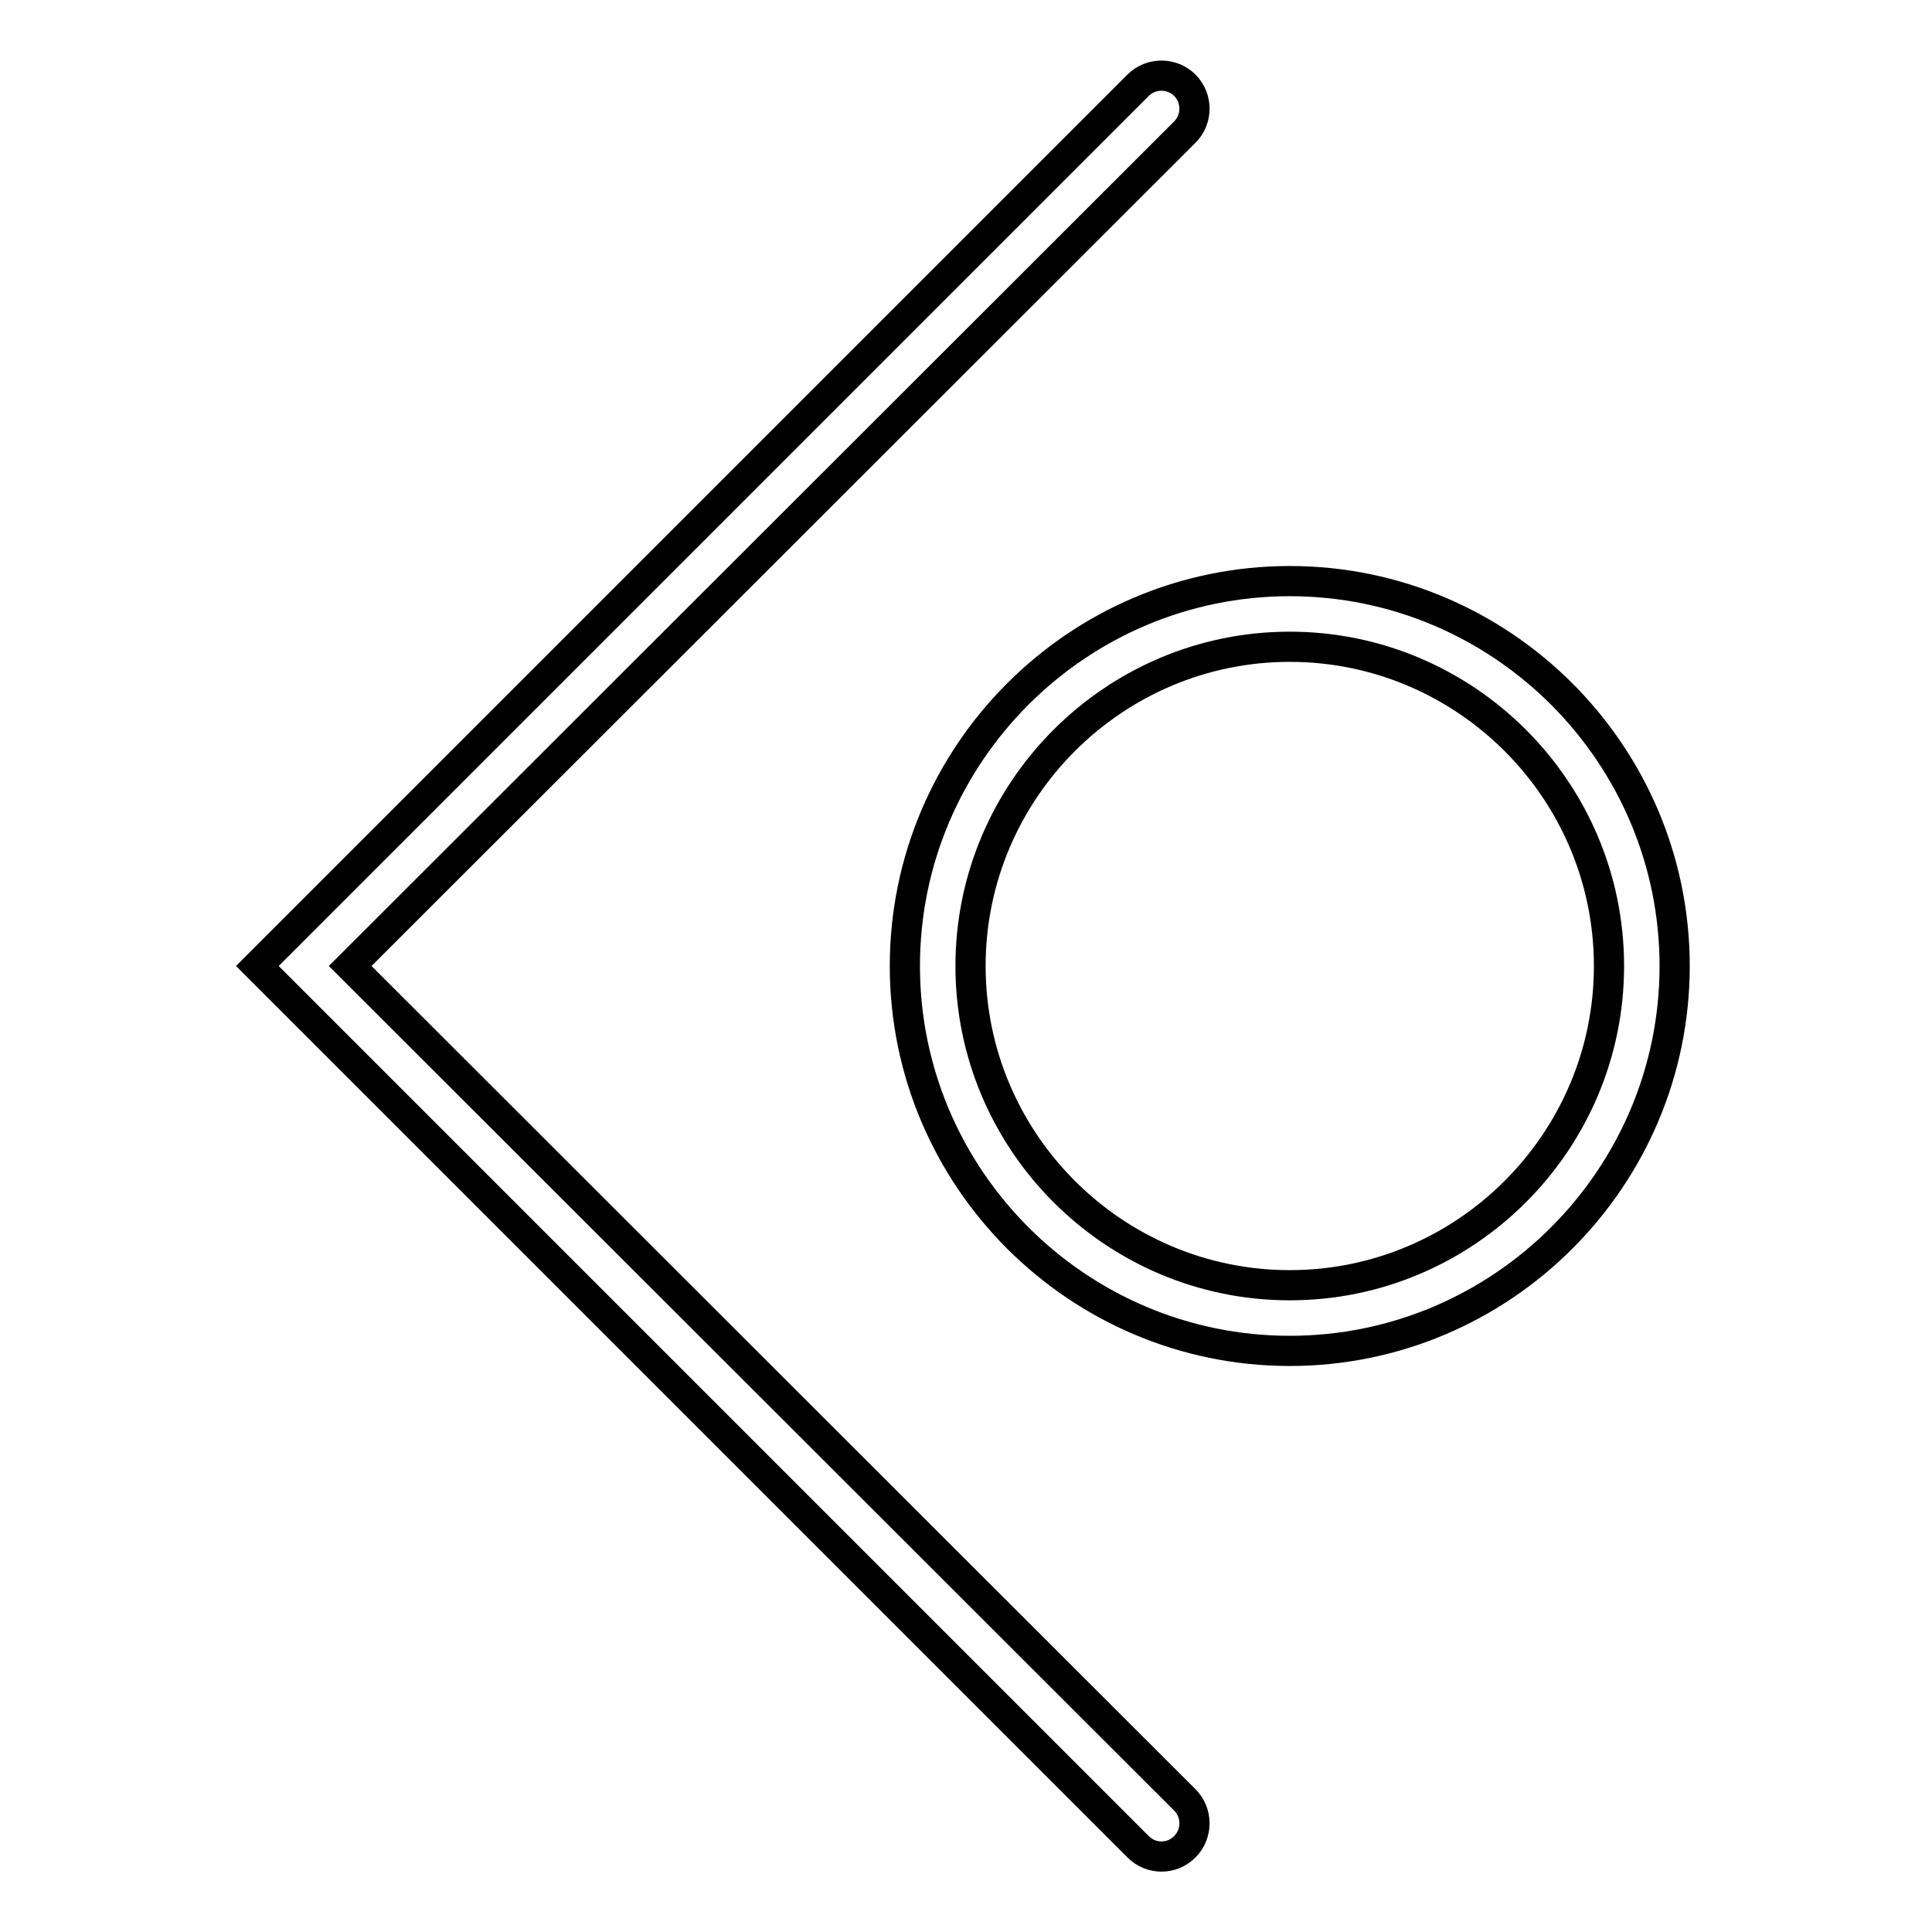
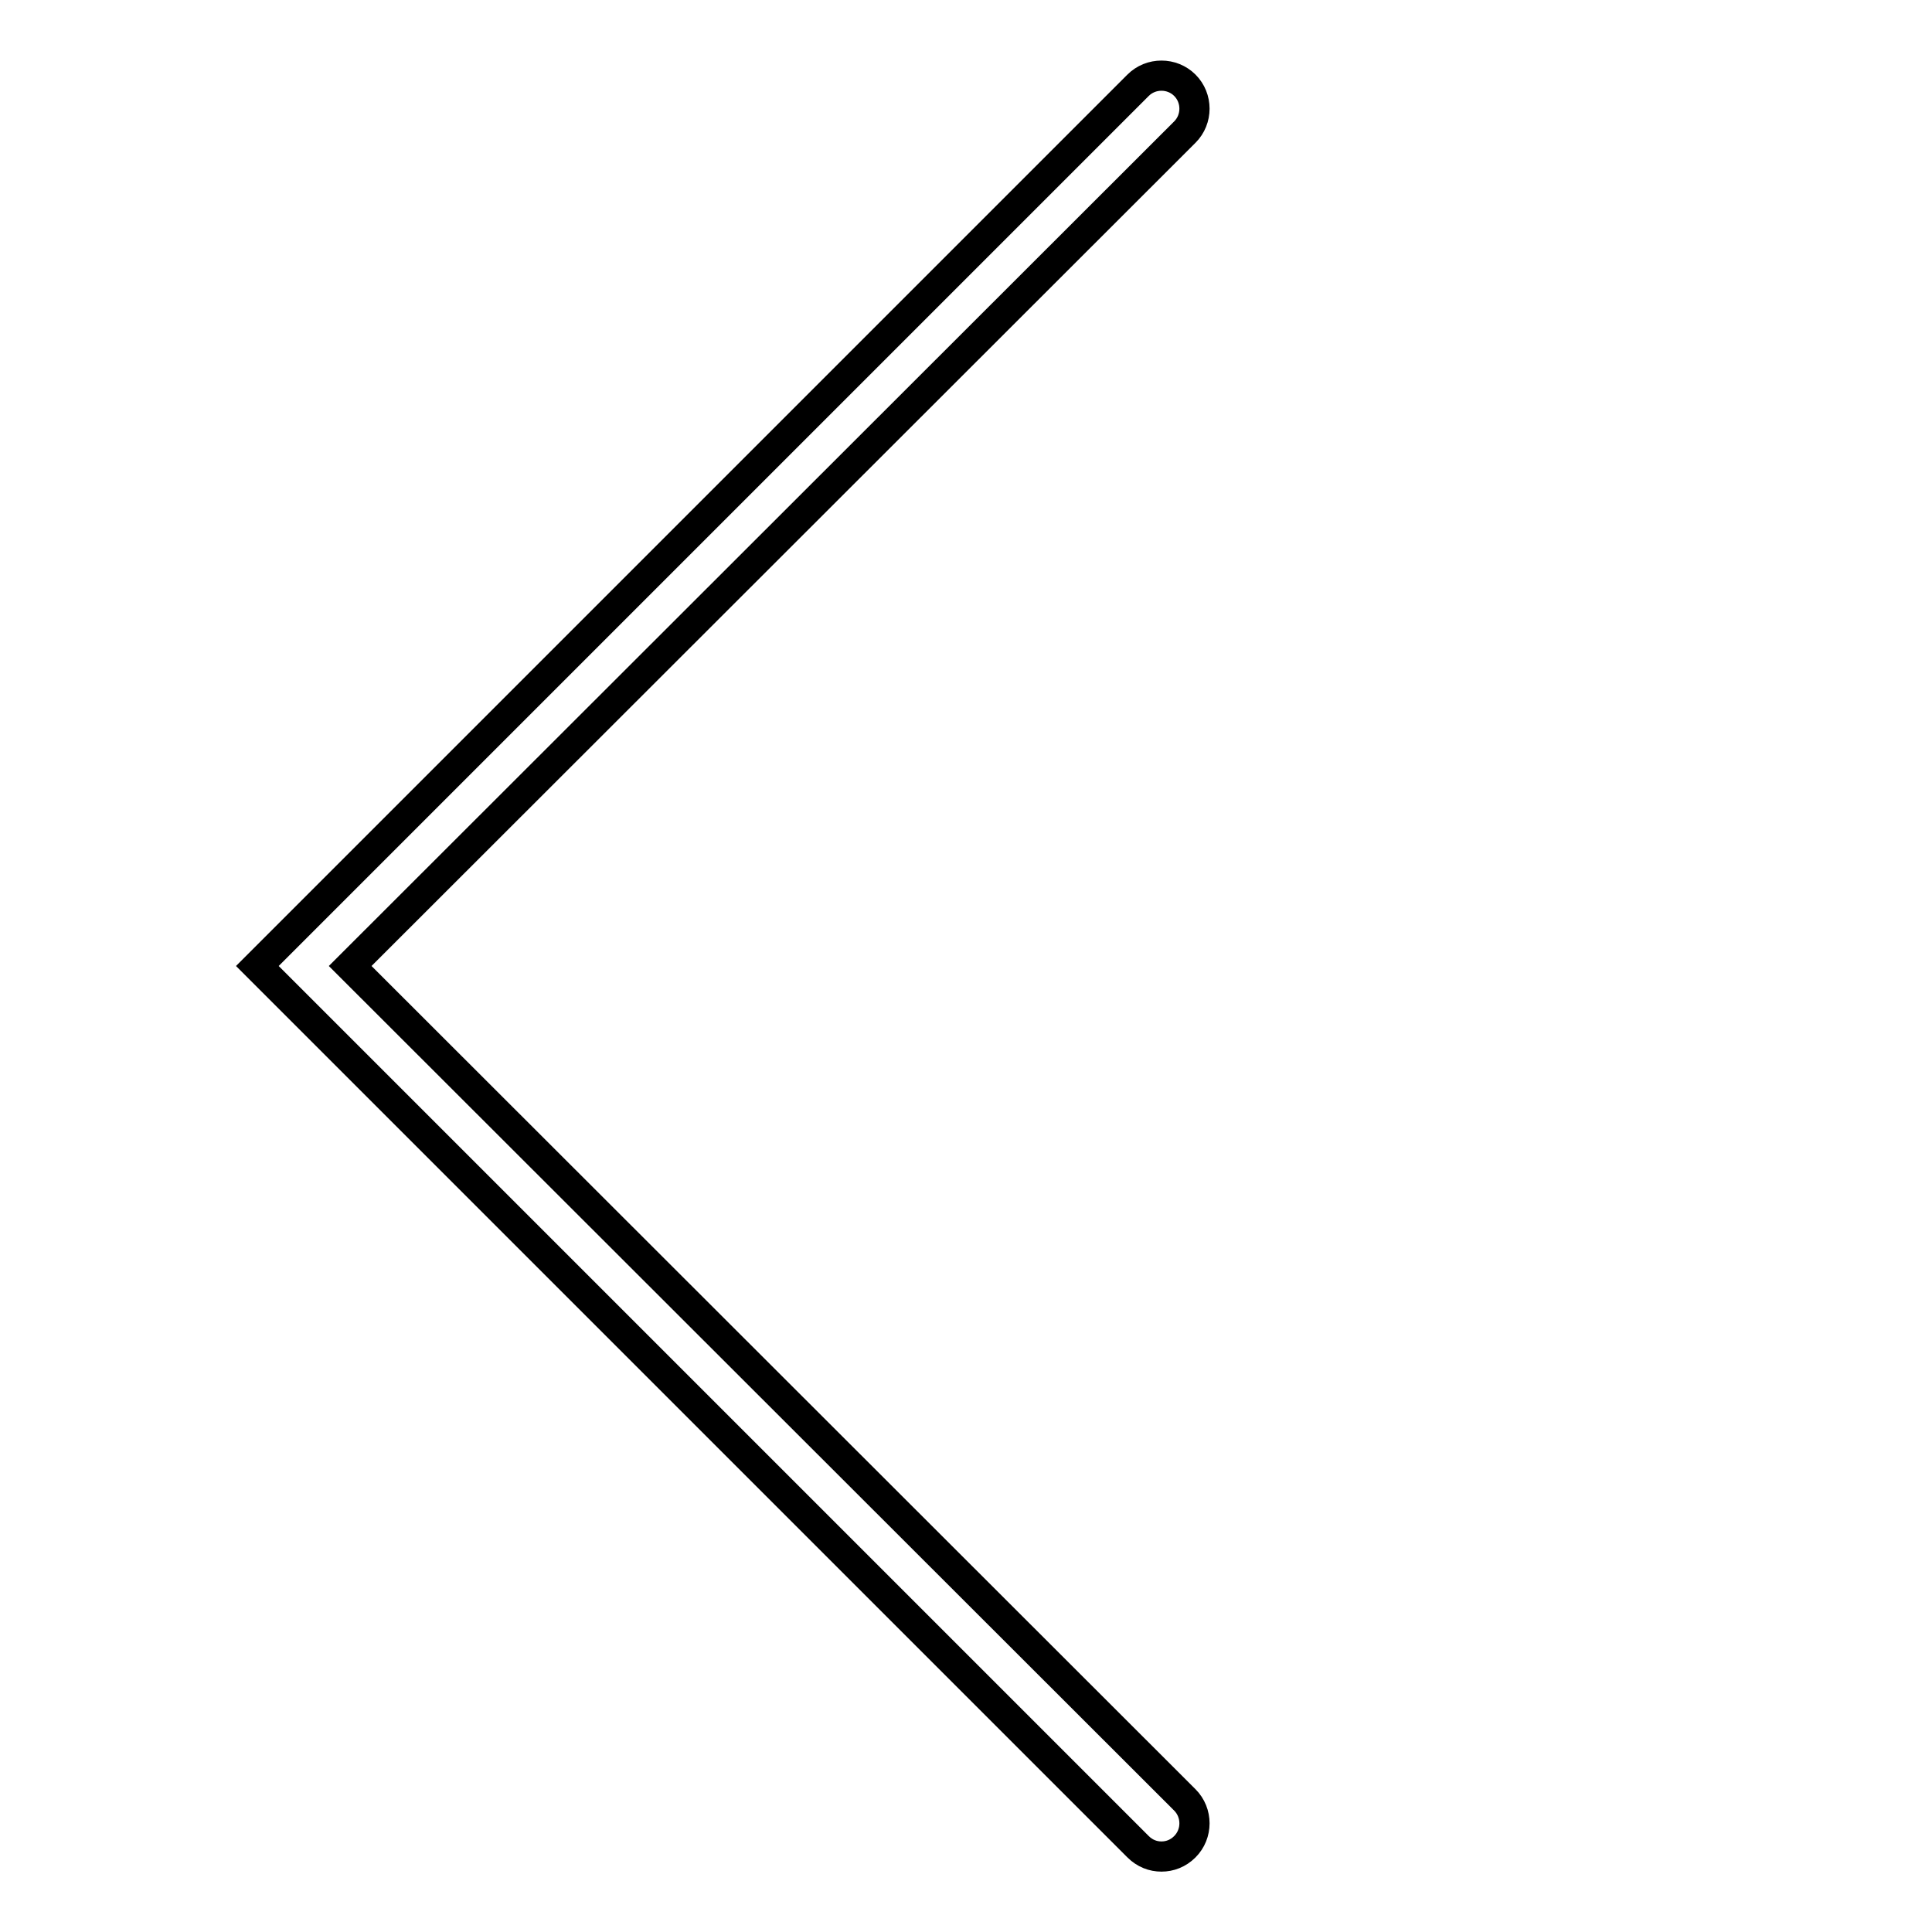
<svg xmlns="http://www.w3.org/2000/svg" version="1.1" x="0px" y="0px" viewBox="0 0 256 256" enable-background="new 0 0 256 256" xml:space="preserve">
  <g>
    <g>
      <g>
        <g>
          <g>
            <path stroke-width="4" fill-opacity="0" stroke="#000000" d="M153.9,246c-1.1,0-2.2-0.4-3.1-1.3L34.1,128L150.8,11.3c1.7-1.7,4.5-1.7,6.2,0c1.7,1.7,1.7,4.5,0,6.2L46.4,128L157,238.5c1.7,1.7,1.7,4.5,0,6.2C156.1,245.6,155,246,153.9,246z" />
          </g>
          <g>
-             <path stroke-width="4" fill-opacity="0" stroke="#000000" d="M170.9,179c-28.1,0-51-22.9-51-51c0-28.1,22.9-51,51-51c28.1,0,51,22.9,51,51C221.9,156.1,199,179,170.9,179z M170.9,85.7c-23.3,0-42.3,19-42.3,42.3c0,23.3,19,42.3,42.3,42.3c23.3,0,42.3-19,42.3-42.3C213.2,104.7,194.2,85.7,170.9,85.7z" />
-           </g>
+             </g>
        </g>
      </g>
      <g />
      <g />
      <g />
      <g />
      <g />
      <g />
      <g />
      <g />
      <g />
      <g />
      <g />
      <g />
      <g />
      <g />
      <g />
    </g>
  </g>
</svg>